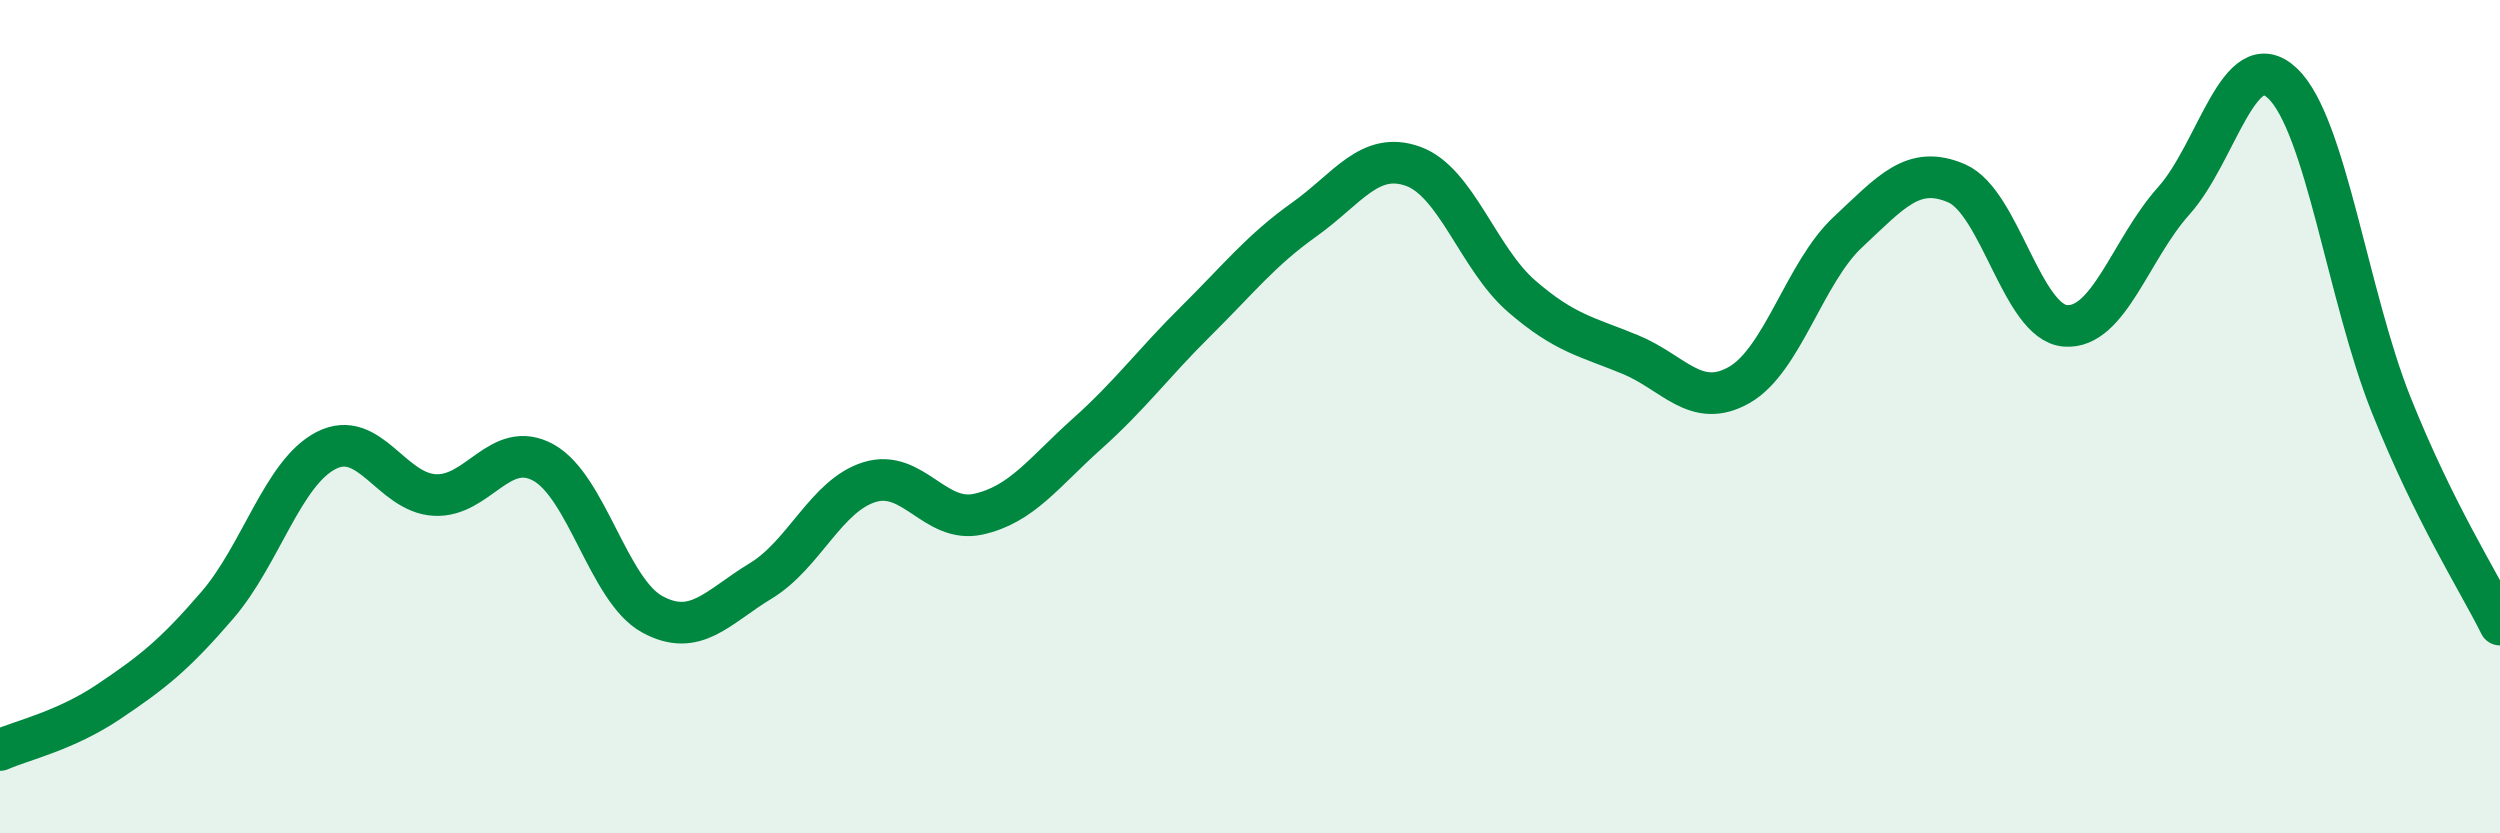
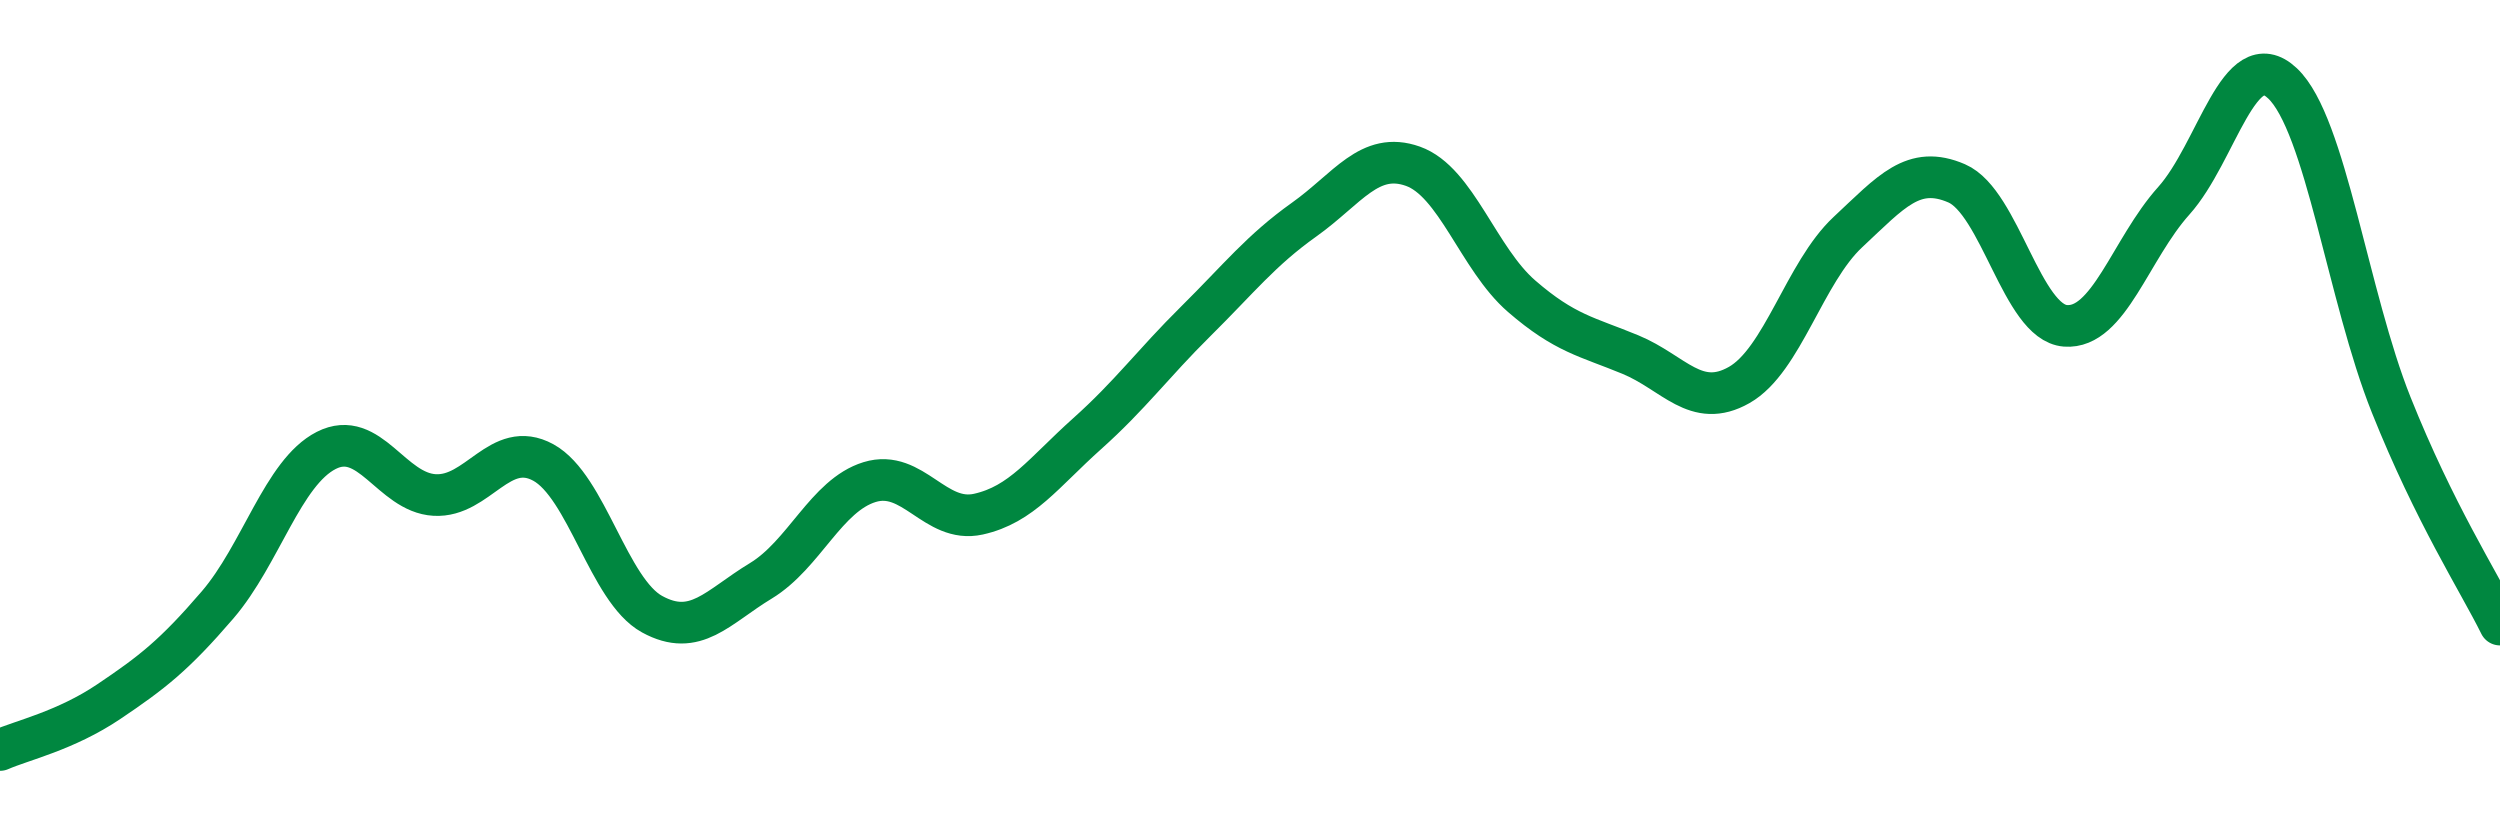
<svg xmlns="http://www.w3.org/2000/svg" width="60" height="20" viewBox="0 0 60 20">
-   <path d="M 0,18 C 0.52,17.77 1.57,17.54 2.61,16.84 C 3.65,16.14 4.18,15.73 5.22,14.52 C 6.26,13.31 6.79,11.34 7.83,10.81 C 8.87,10.28 9.39,11.82 10.43,11.88 C 11.47,11.94 12,10.53 13.04,11.1 C 14.08,11.67 14.61,14.17 15.65,14.74 C 16.69,15.31 17.22,14.57 18.26,13.94 C 19.3,13.31 19.83,11.89 20.87,11.57 C 21.91,11.25 22.44,12.57 23.48,12.34 C 24.52,12.11 25.05,11.34 26.09,10.41 C 27.13,9.48 27.66,8.74 28.7,7.71 C 29.74,6.68 30.26,6.01 31.3,5.27 C 32.34,4.53 32.87,3.62 33.91,3.99 C 34.95,4.36 35.48,6.21 36.52,7.11 C 37.56,8.01 38.09,8.08 39.13,8.51 C 40.17,8.94 40.7,9.83 41.74,9.24 C 42.78,8.65 43.31,6.54 44.35,5.57 C 45.39,4.6 45.92,3.95 46.96,4.4 C 48,4.85 48.53,7.74 49.57,7.82 C 50.61,7.9 51.13,5.98 52.17,4.82 C 53.21,3.66 53.74,1.02 54.78,2 C 55.82,2.98 56.35,7.12 57.39,9.72 C 58.43,12.32 59.48,13.94 60,14.99L60 20L0 20Z" fill="#008740" opacity="0.1" stroke-linecap="round" stroke-linejoin="round" />
  <path d="M 0,18 C 0.52,17.77 1.57,17.54 2.61,16.84 C 3.65,16.14 4.18,15.73 5.22,14.52 C 6.26,13.31 6.79,11.34 7.83,10.81 C 8.87,10.28 9.39,11.82 10.43,11.88 C 11.47,11.94 12,10.53 13.04,11.1 C 14.08,11.67 14.61,14.17 15.65,14.74 C 16.69,15.31 17.22,14.57 18.26,13.94 C 19.3,13.31 19.83,11.89 20.87,11.57 C 21.91,11.25 22.44,12.57 23.48,12.34 C 24.52,12.11 25.05,11.34 26.09,10.41 C 27.13,9.48 27.66,8.74 28.7,7.71 C 29.74,6.68 30.26,6.01 31.3,5.27 C 32.34,4.53 32.87,3.62 33.91,3.99 C 34.95,4.36 35.48,6.21 36.52,7.11 C 37.56,8.01 38.09,8.08 39.13,8.51 C 40.17,8.94 40.7,9.83 41.74,9.24 C 42.78,8.65 43.31,6.54 44.35,5.57 C 45.39,4.6 45.92,3.95 46.96,4.4 C 48,4.85 48.53,7.74 49.57,7.82 C 50.61,7.9 51.13,5.98 52.17,4.82 C 53.21,3.66 53.74,1.02 54.78,2 C 55.82,2.98 56.35,7.12 57.39,9.72 C 58.43,12.32 59.48,13.94 60,14.99" stroke="#008740" stroke-width="1" fill="none" stroke-linecap="round" stroke-linejoin="round" />
</svg>